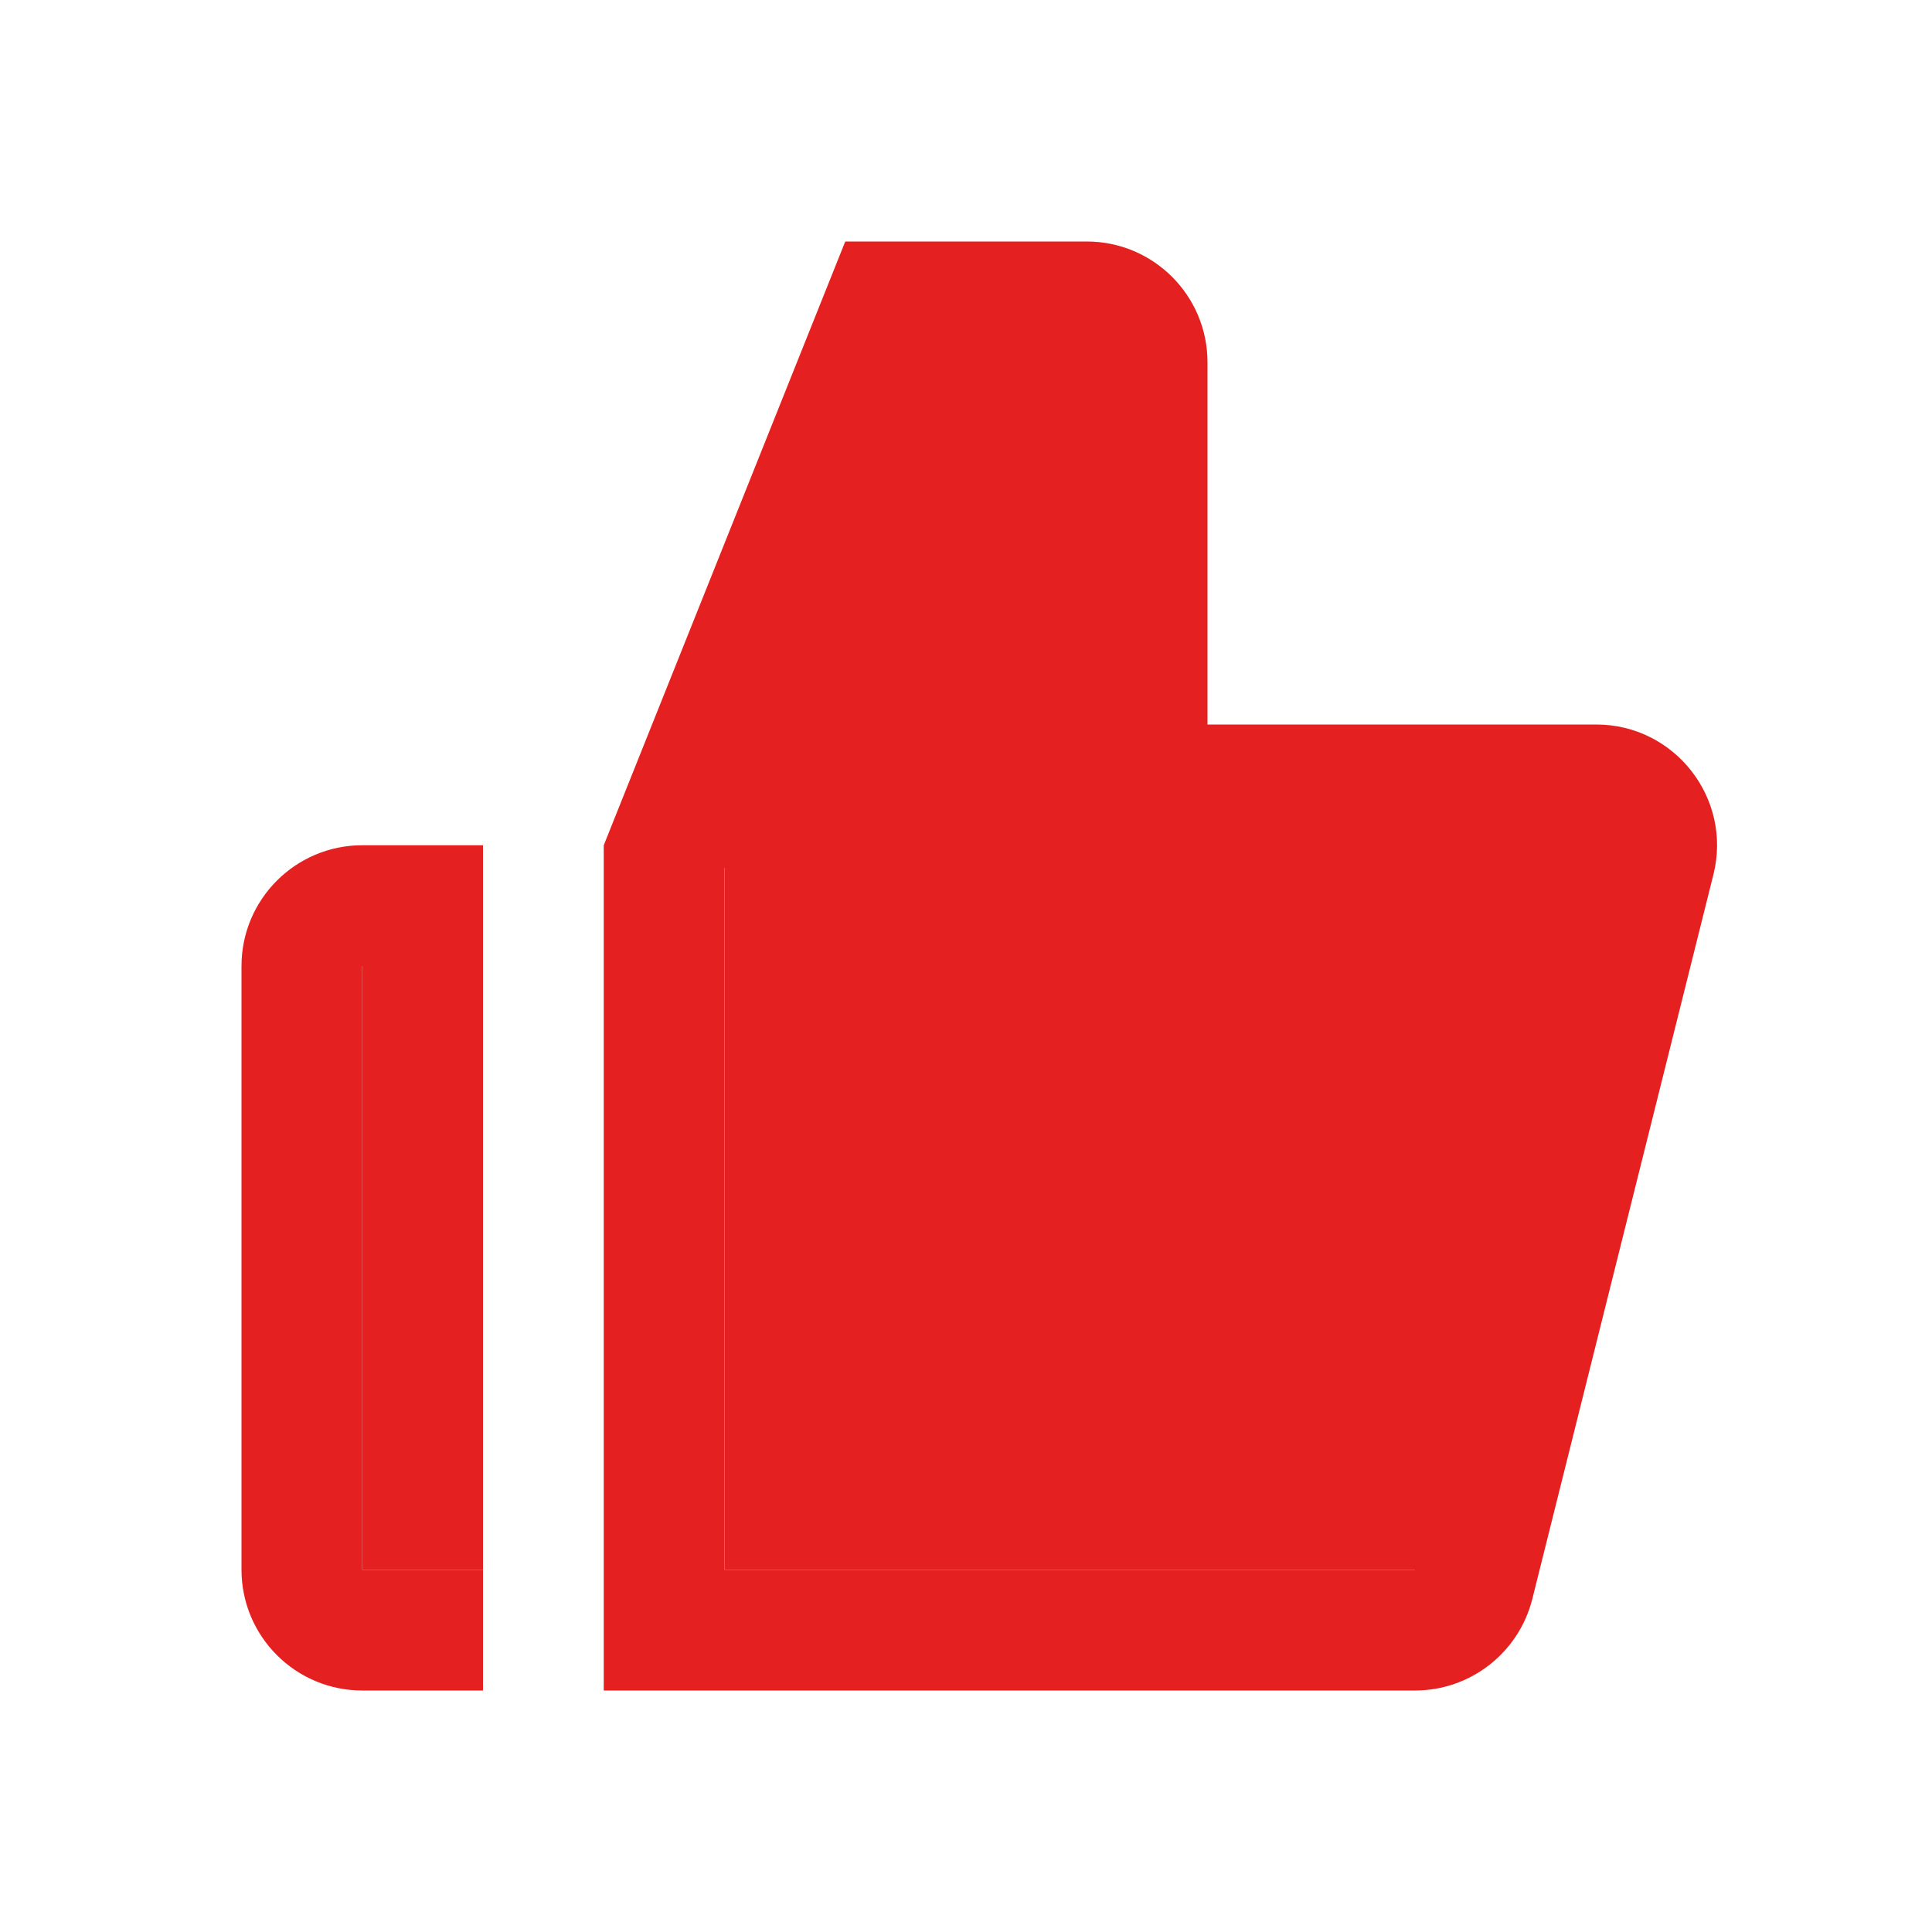
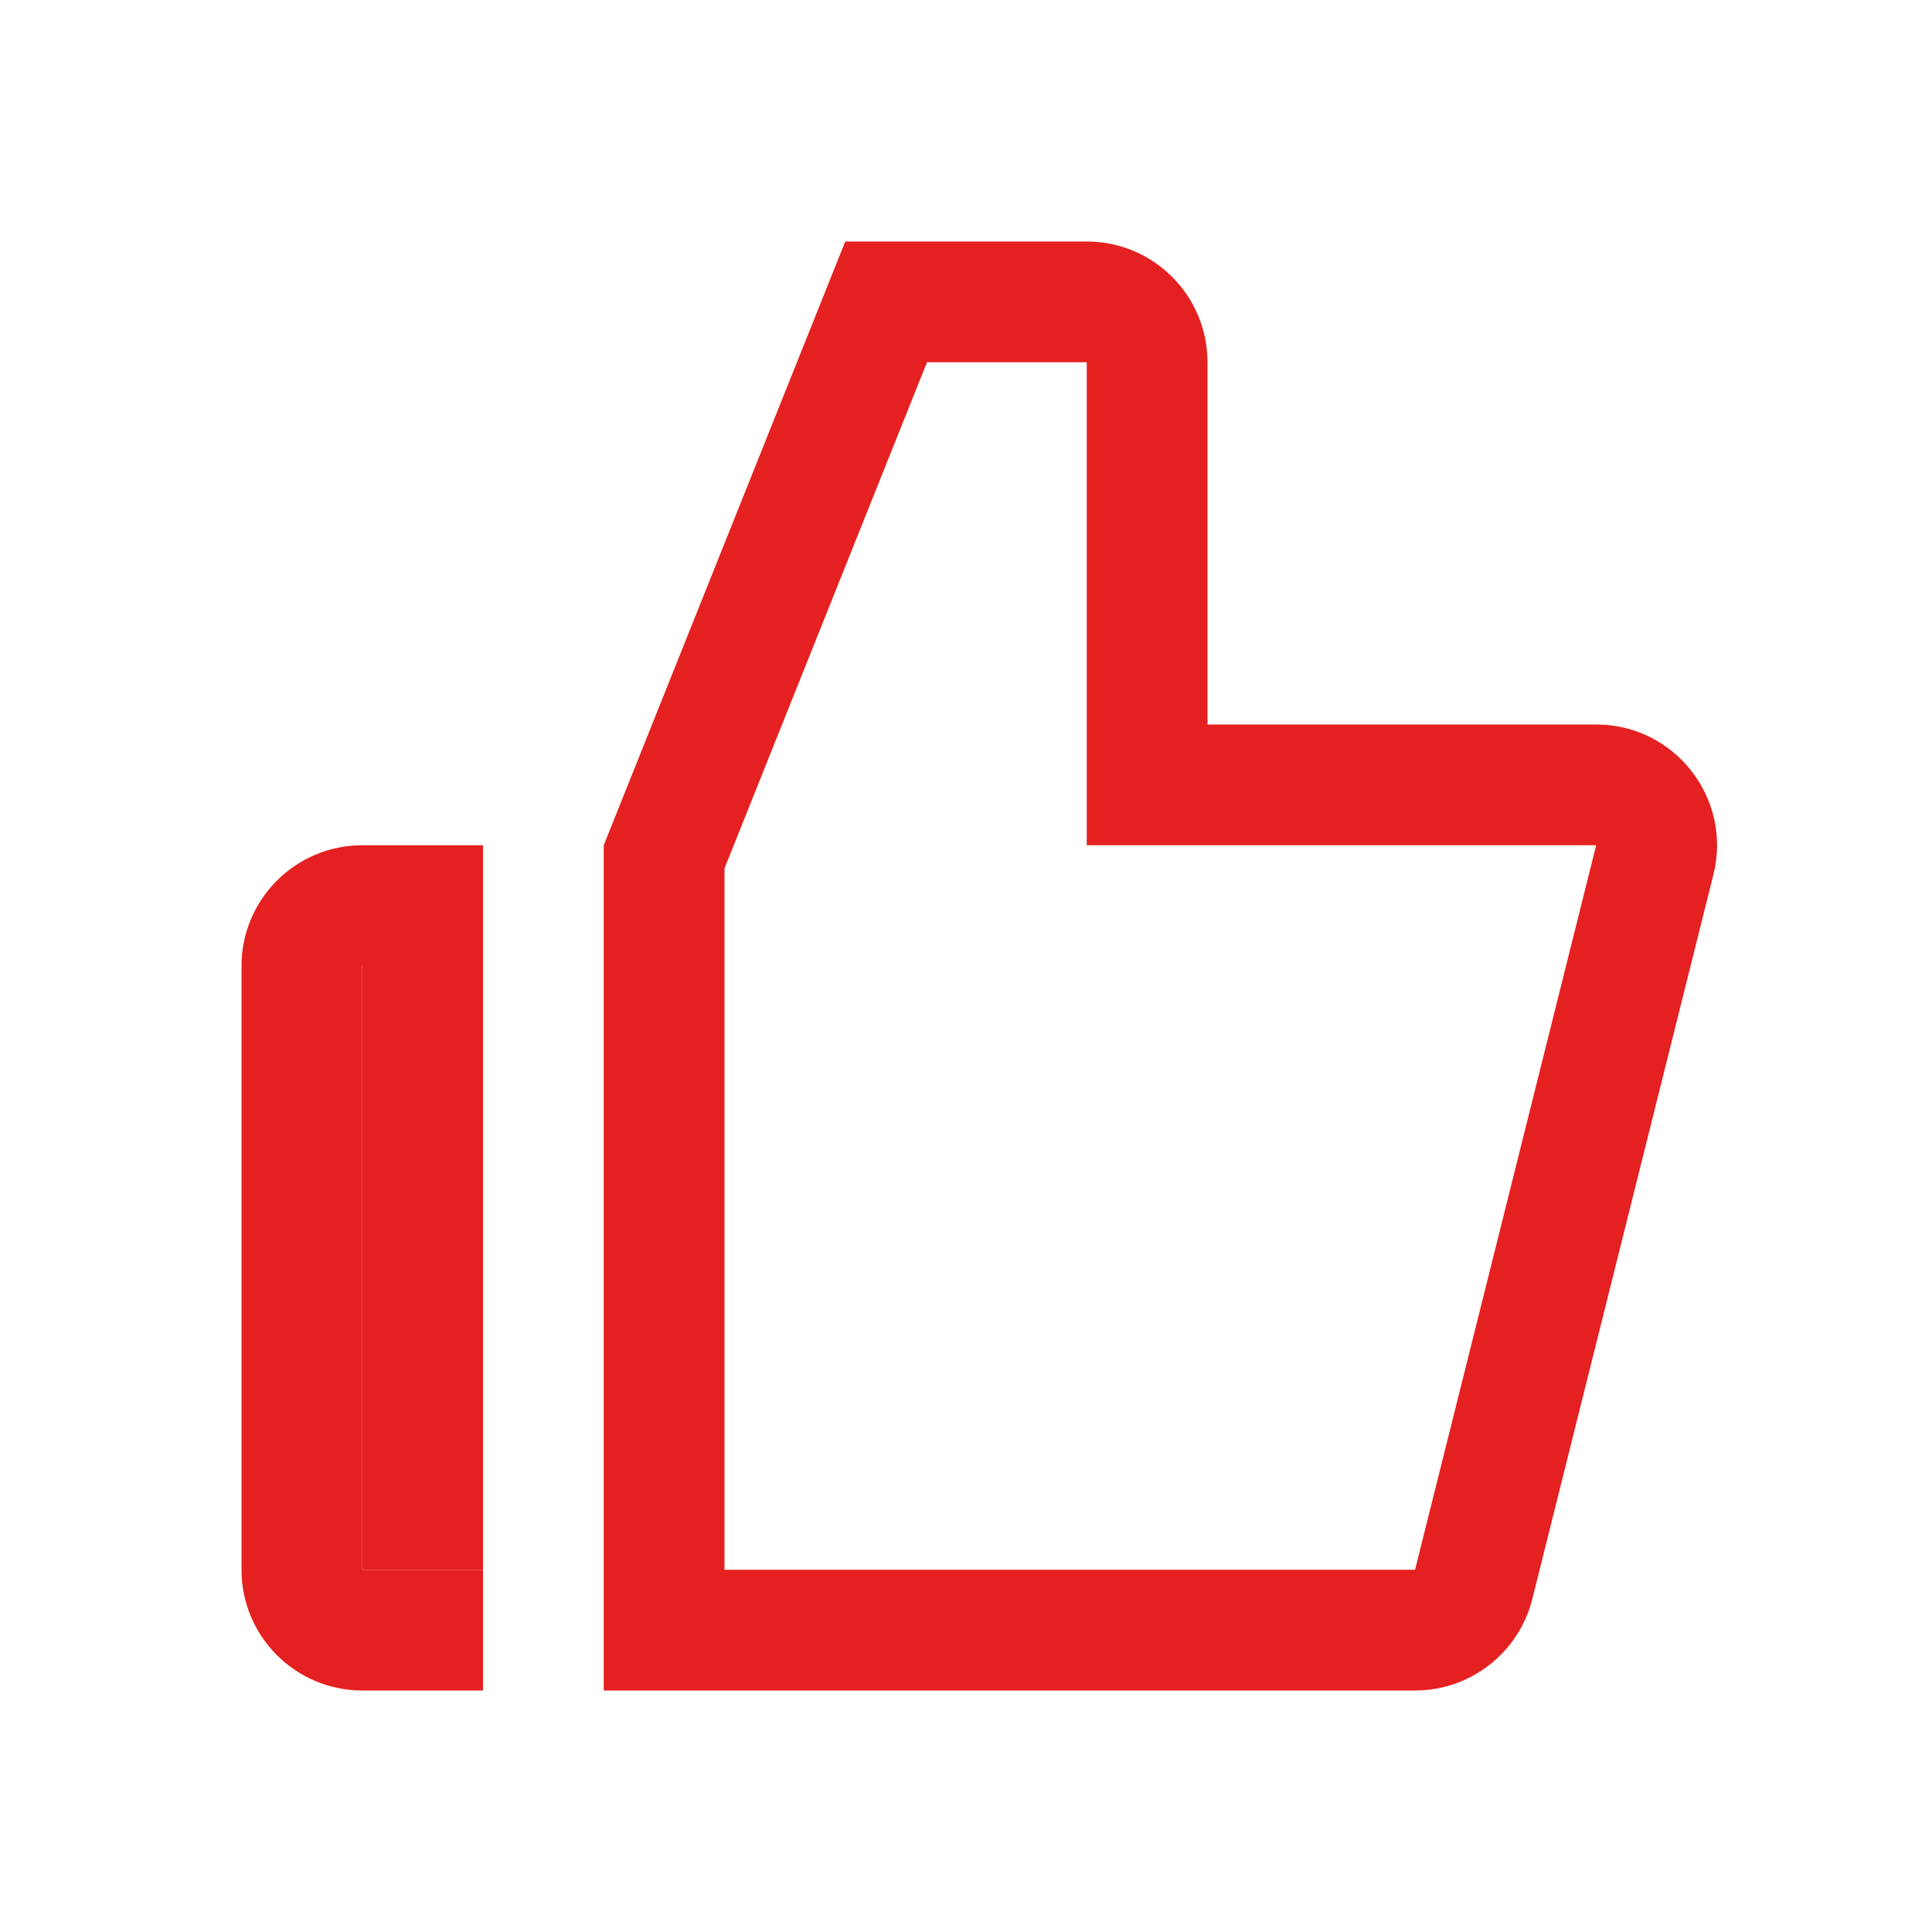
<svg xmlns="http://www.w3.org/2000/svg" width="16" height="16" viewBox="0 0 16 16" fill="none">
  <rect x="3" y="8" width="1" height="5" fill="#E52020" />
-   <path d="M6 6.5L7.5 2.5H9L9.5 6.5H14L12 13H6V6.5Z" fill="#E52020" />
  <path d="M4 7V8H3V13H4V14H3C2.448 14 2 13.552 2 13V8C2 7.448 2.448 7 3 7H4ZM6 7.192V13H11.719L13.219 7H9V3H7.677L6 7.192ZM7 2H9C9.552 2 10 2.448 10 3V6H13.219C13.869 6 14.347 6.611 14.19 7.242L12.69 13.242C12.578 13.687 12.178 14 11.719 14H5V7L7 2Z" fill="#E52020" />
</svg>